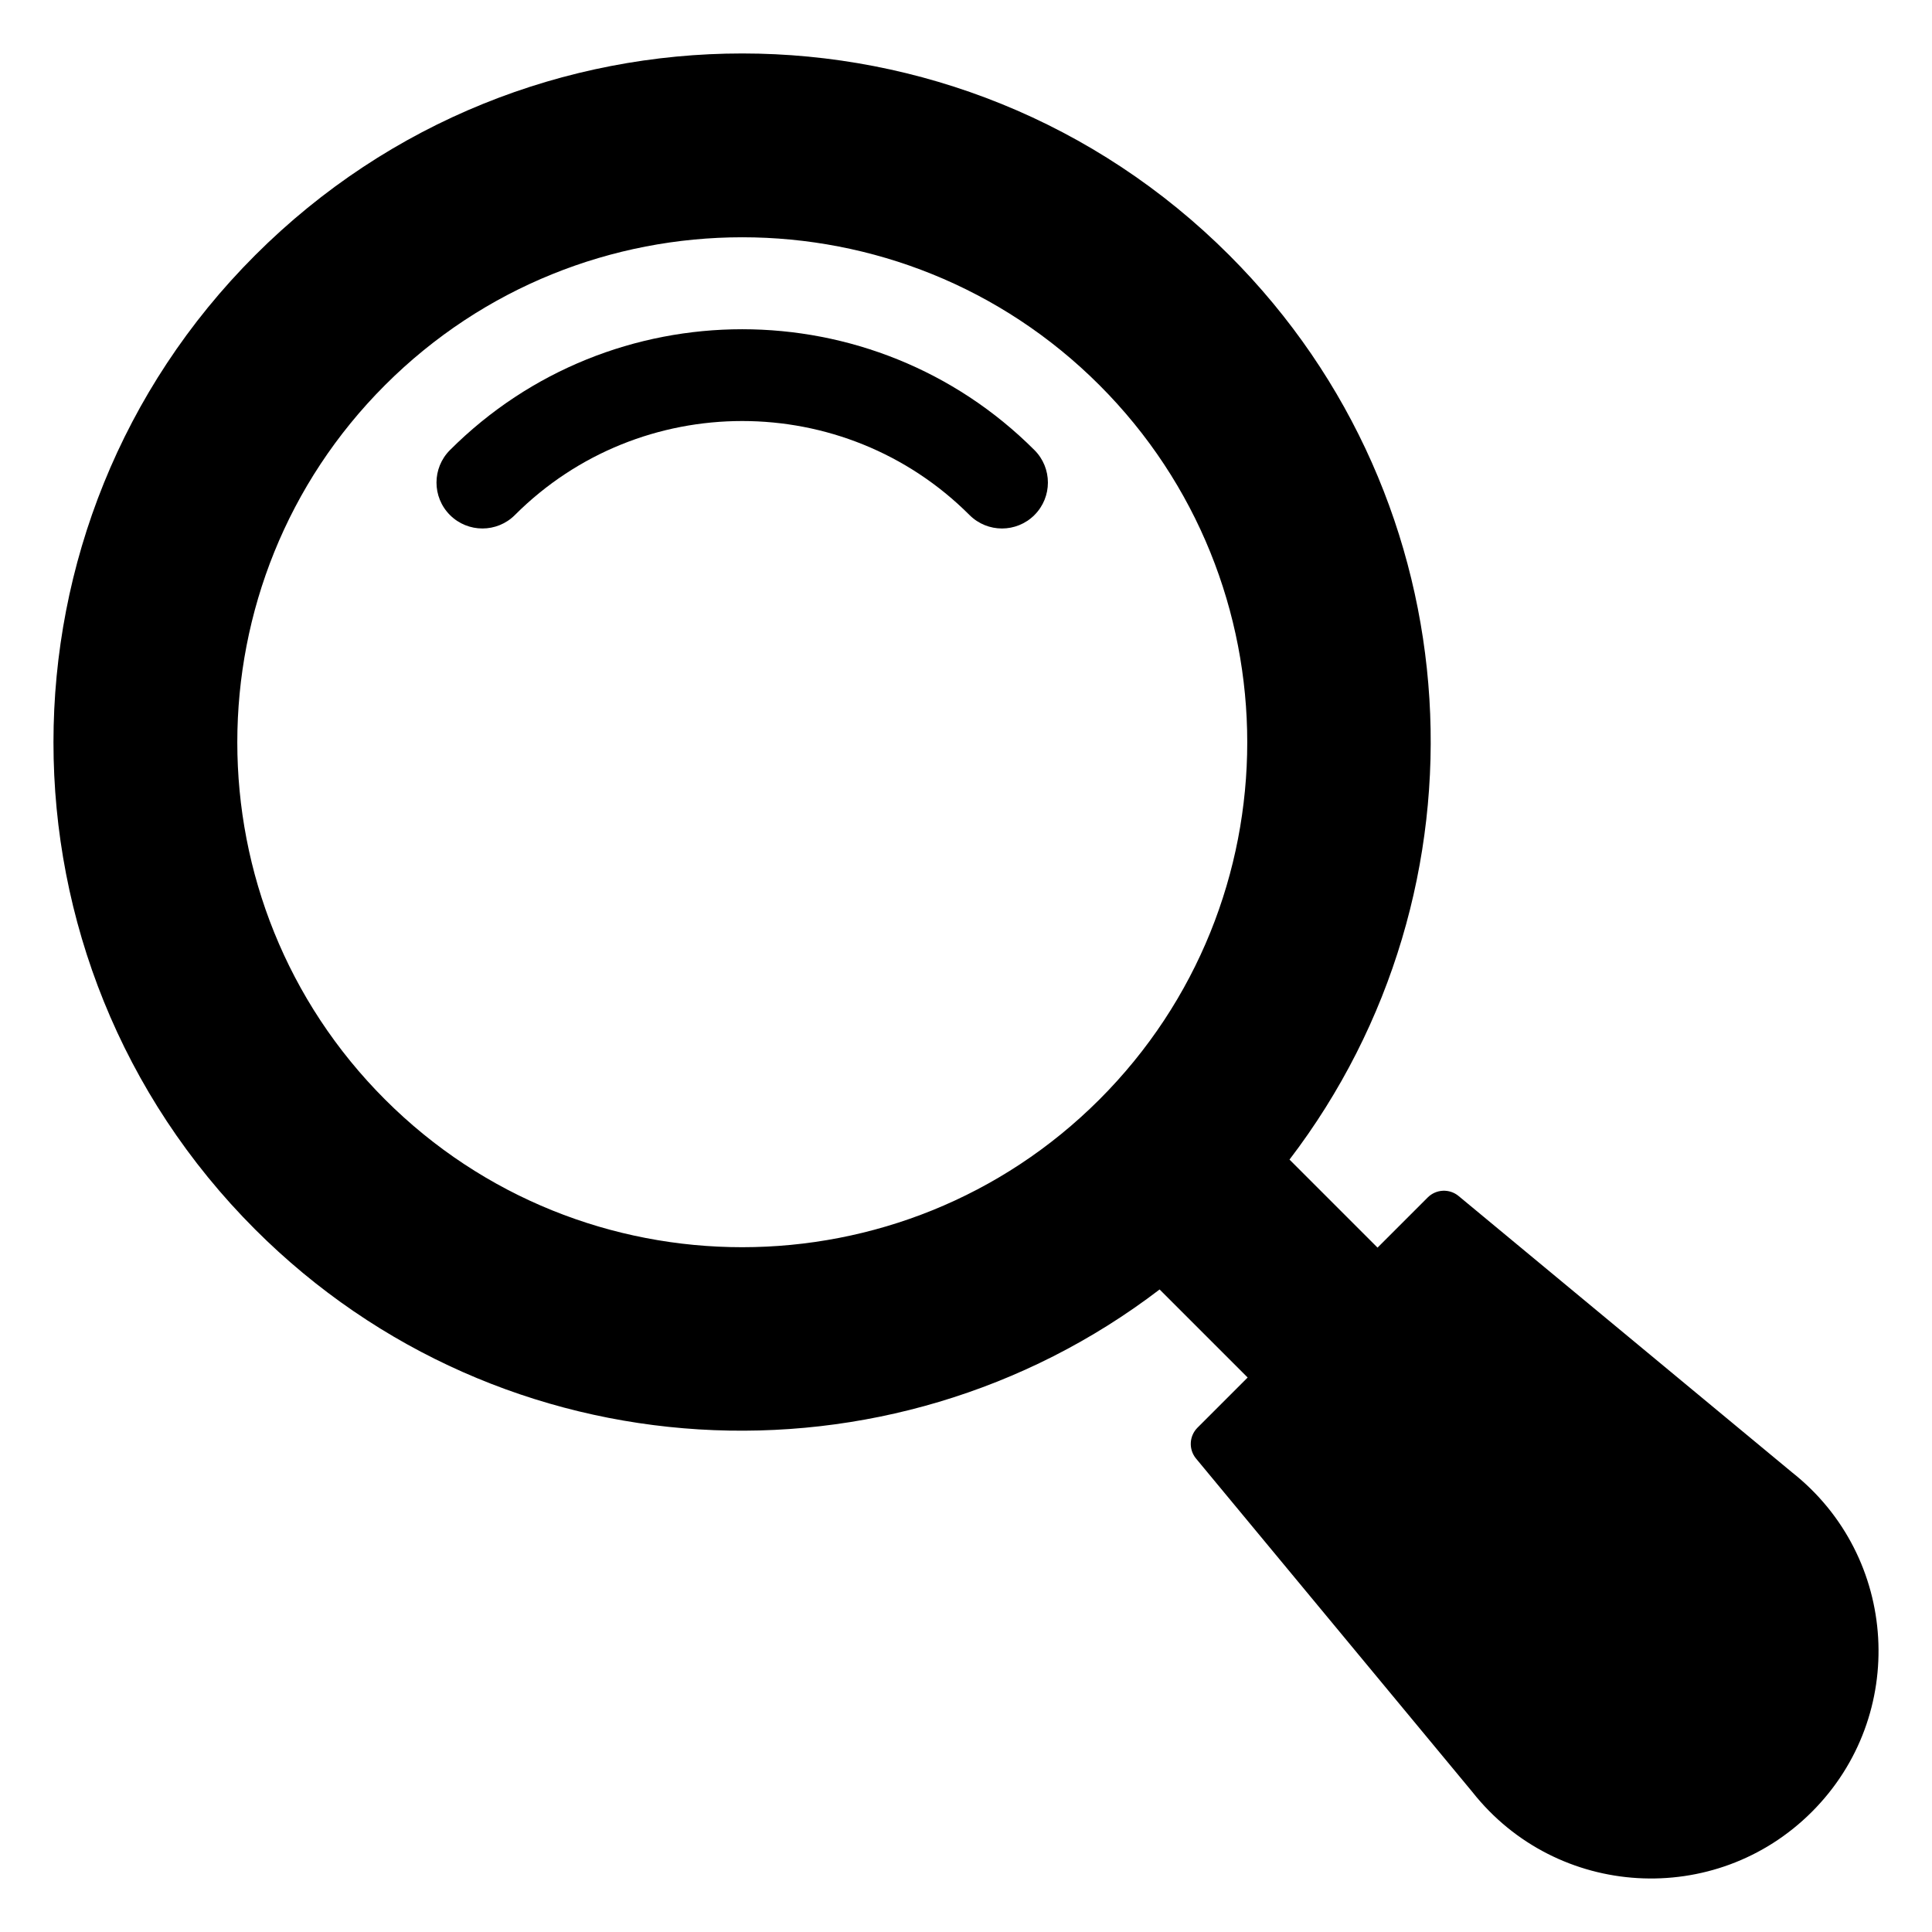
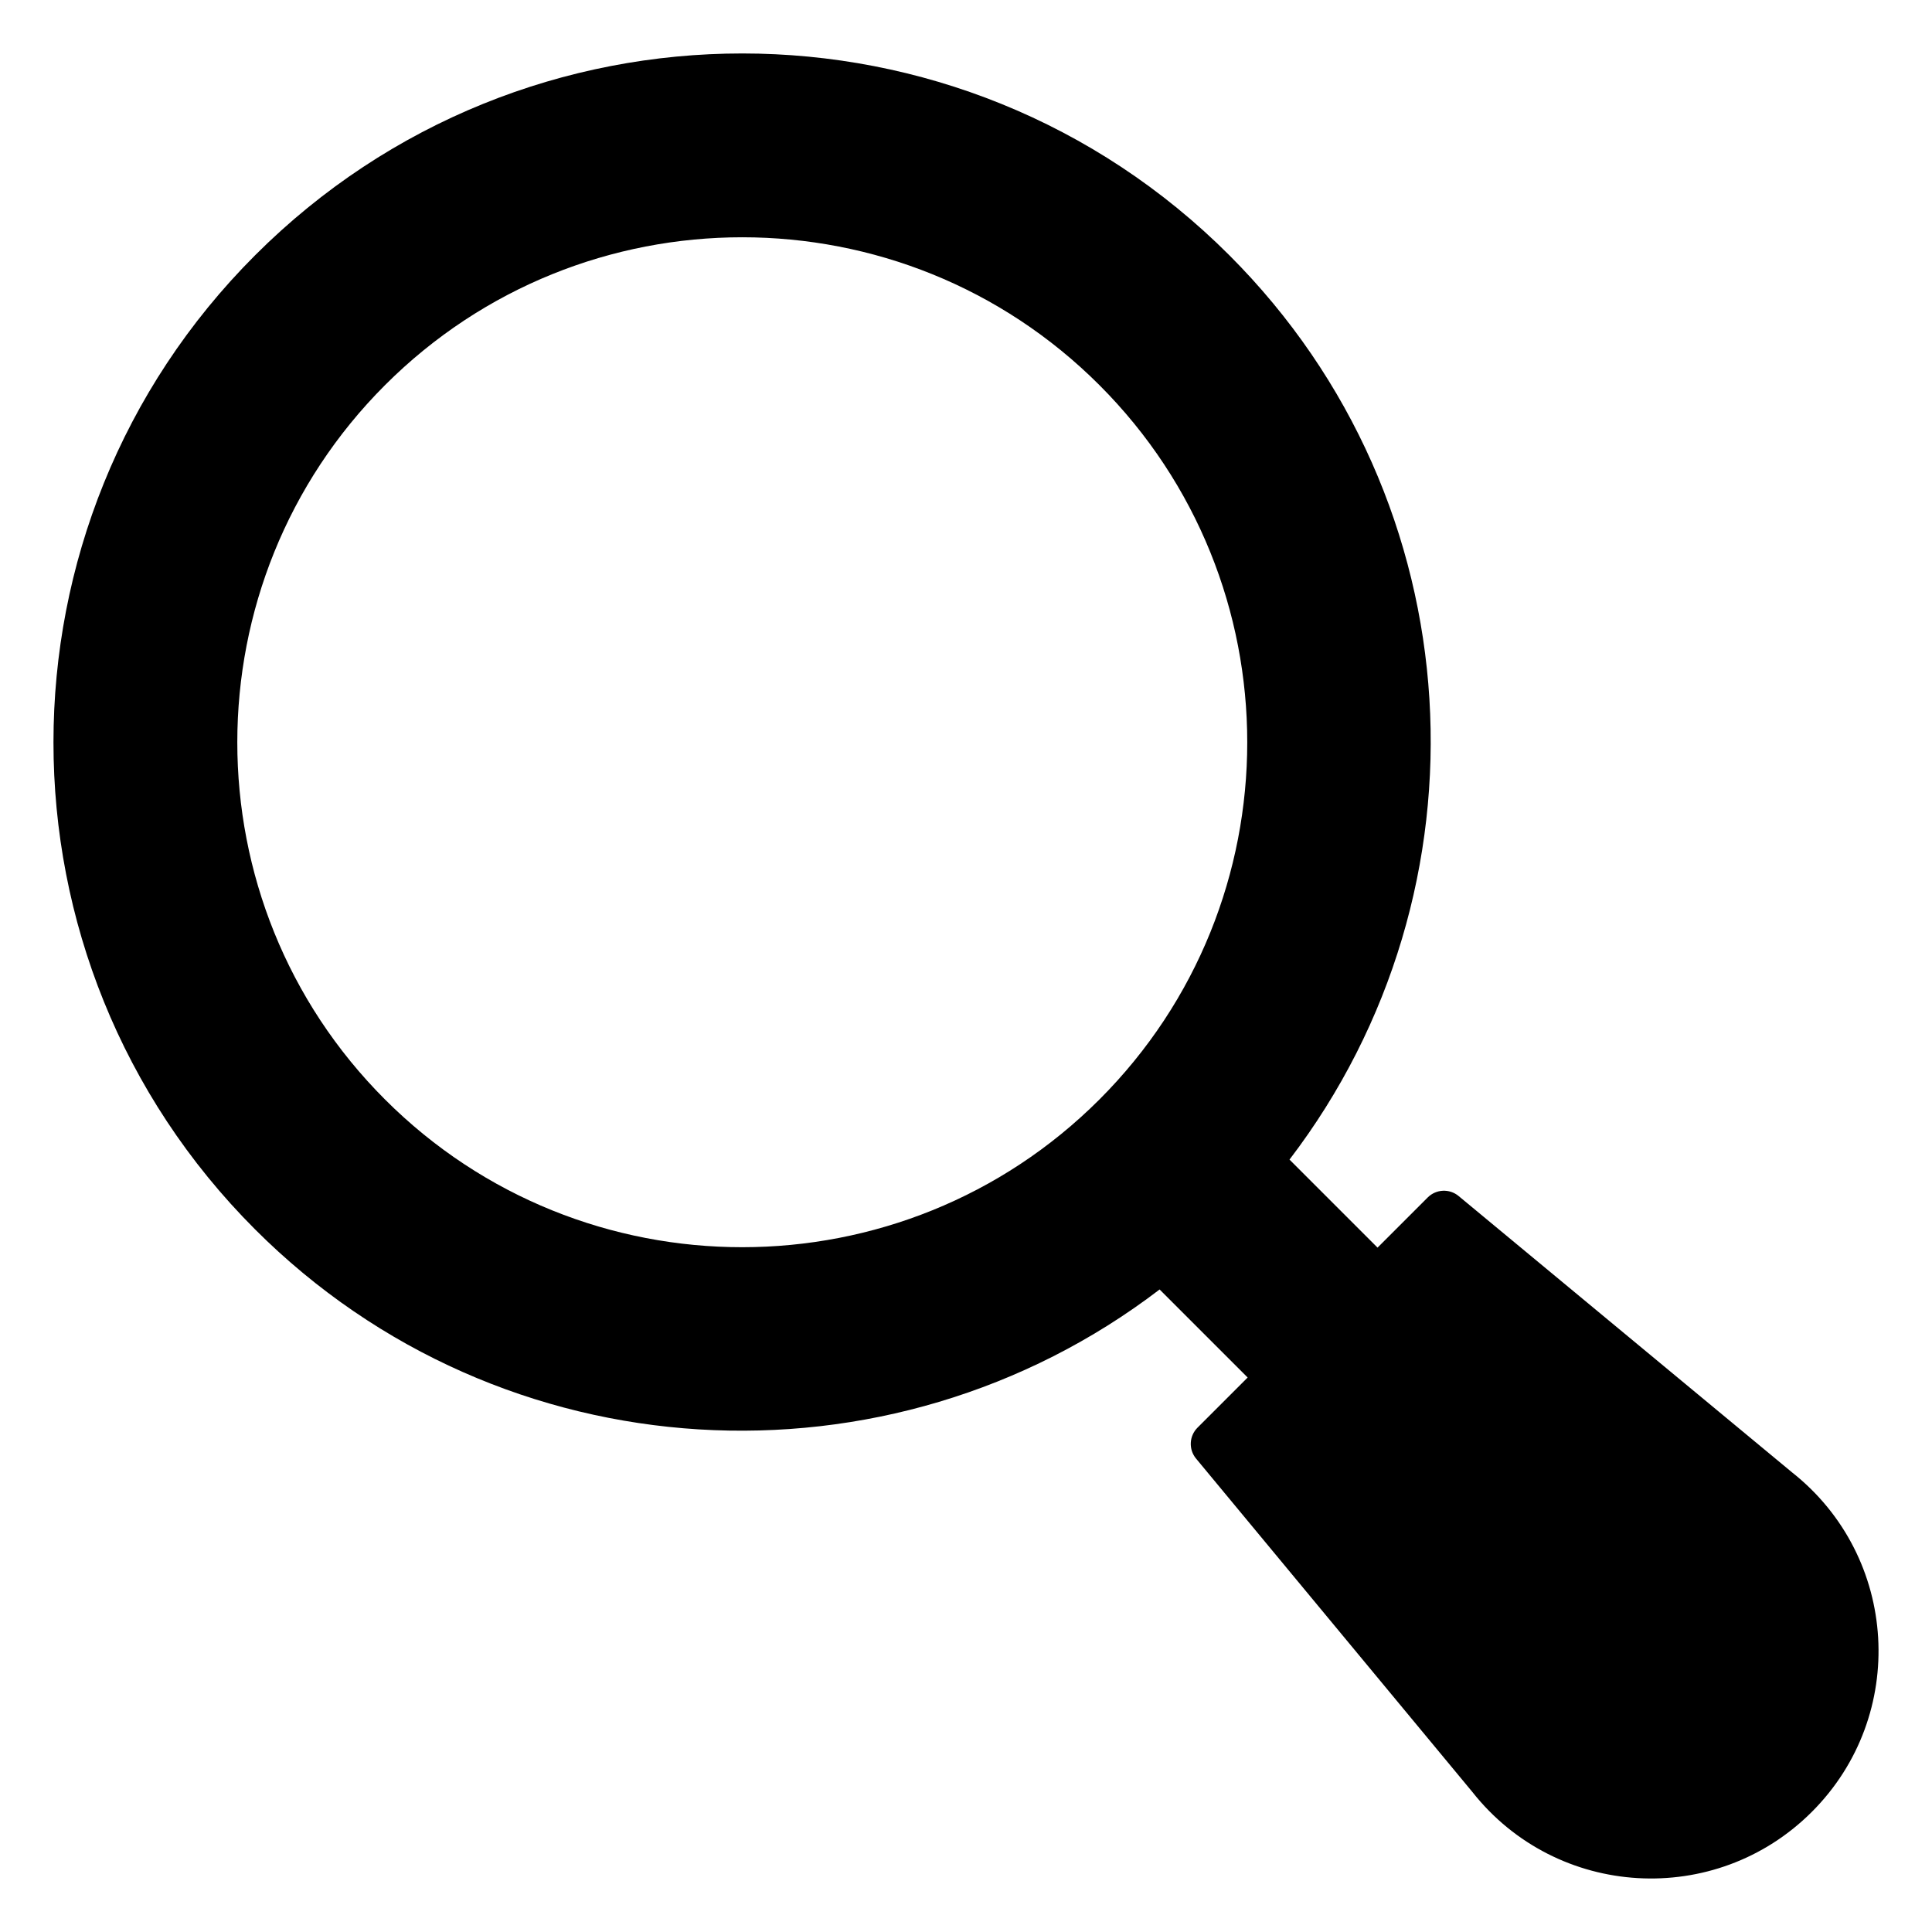
<svg xmlns="http://www.w3.org/2000/svg" fill="#000000" width="800px" height="800px" version="1.1" viewBox="144 144 512 512">
  <g>
    <path d="m211.61 469.81c65.41 65.41 168.15 70.598 239.7 15.914l23.332 23.332-13.293 13.293c-2.223 2.223-2.387 5.766-0.383 8.188l73.223 88.352c22.371 28.328 64.449 30.793 89.977 5.269 25.527-25.523 23.062-67.605-5.269-89.977l-88.352-73.223c-2.418-2.004-5.965-1.84-8.188 0.383l-13.293 13.293-23.332-23.332c54.719-71.602 49.457-174.25-15.949-239.66-71.254-71.254-186.83-71.34-258.17 0-71.258 71.254-71.258 186.91-0.004 258.17zm34.426-223.75c52.238-52.238 137.09-52.238 189.32 0 52.238 52.238 52.238 137.09 0 189.32-52.148 52.148-137.09 52.238-189.32 0-52.238-52.234-52.152-137.17 0-189.32z" />
-     <path d="m280.45 280.49c33.215-33.219 87.262-33.219 120.48 0 4.754 4.754 12.457 4.754 17.211 0 4.754-4.754 4.754-12.457 0-17.211-42.703-42.703-112.2-42.703-154.9 0-4.754 4.754-4.754 12.457 0 17.211 4.754 4.75 12.461 4.75 17.211 0z" />
  </g>
</svg>